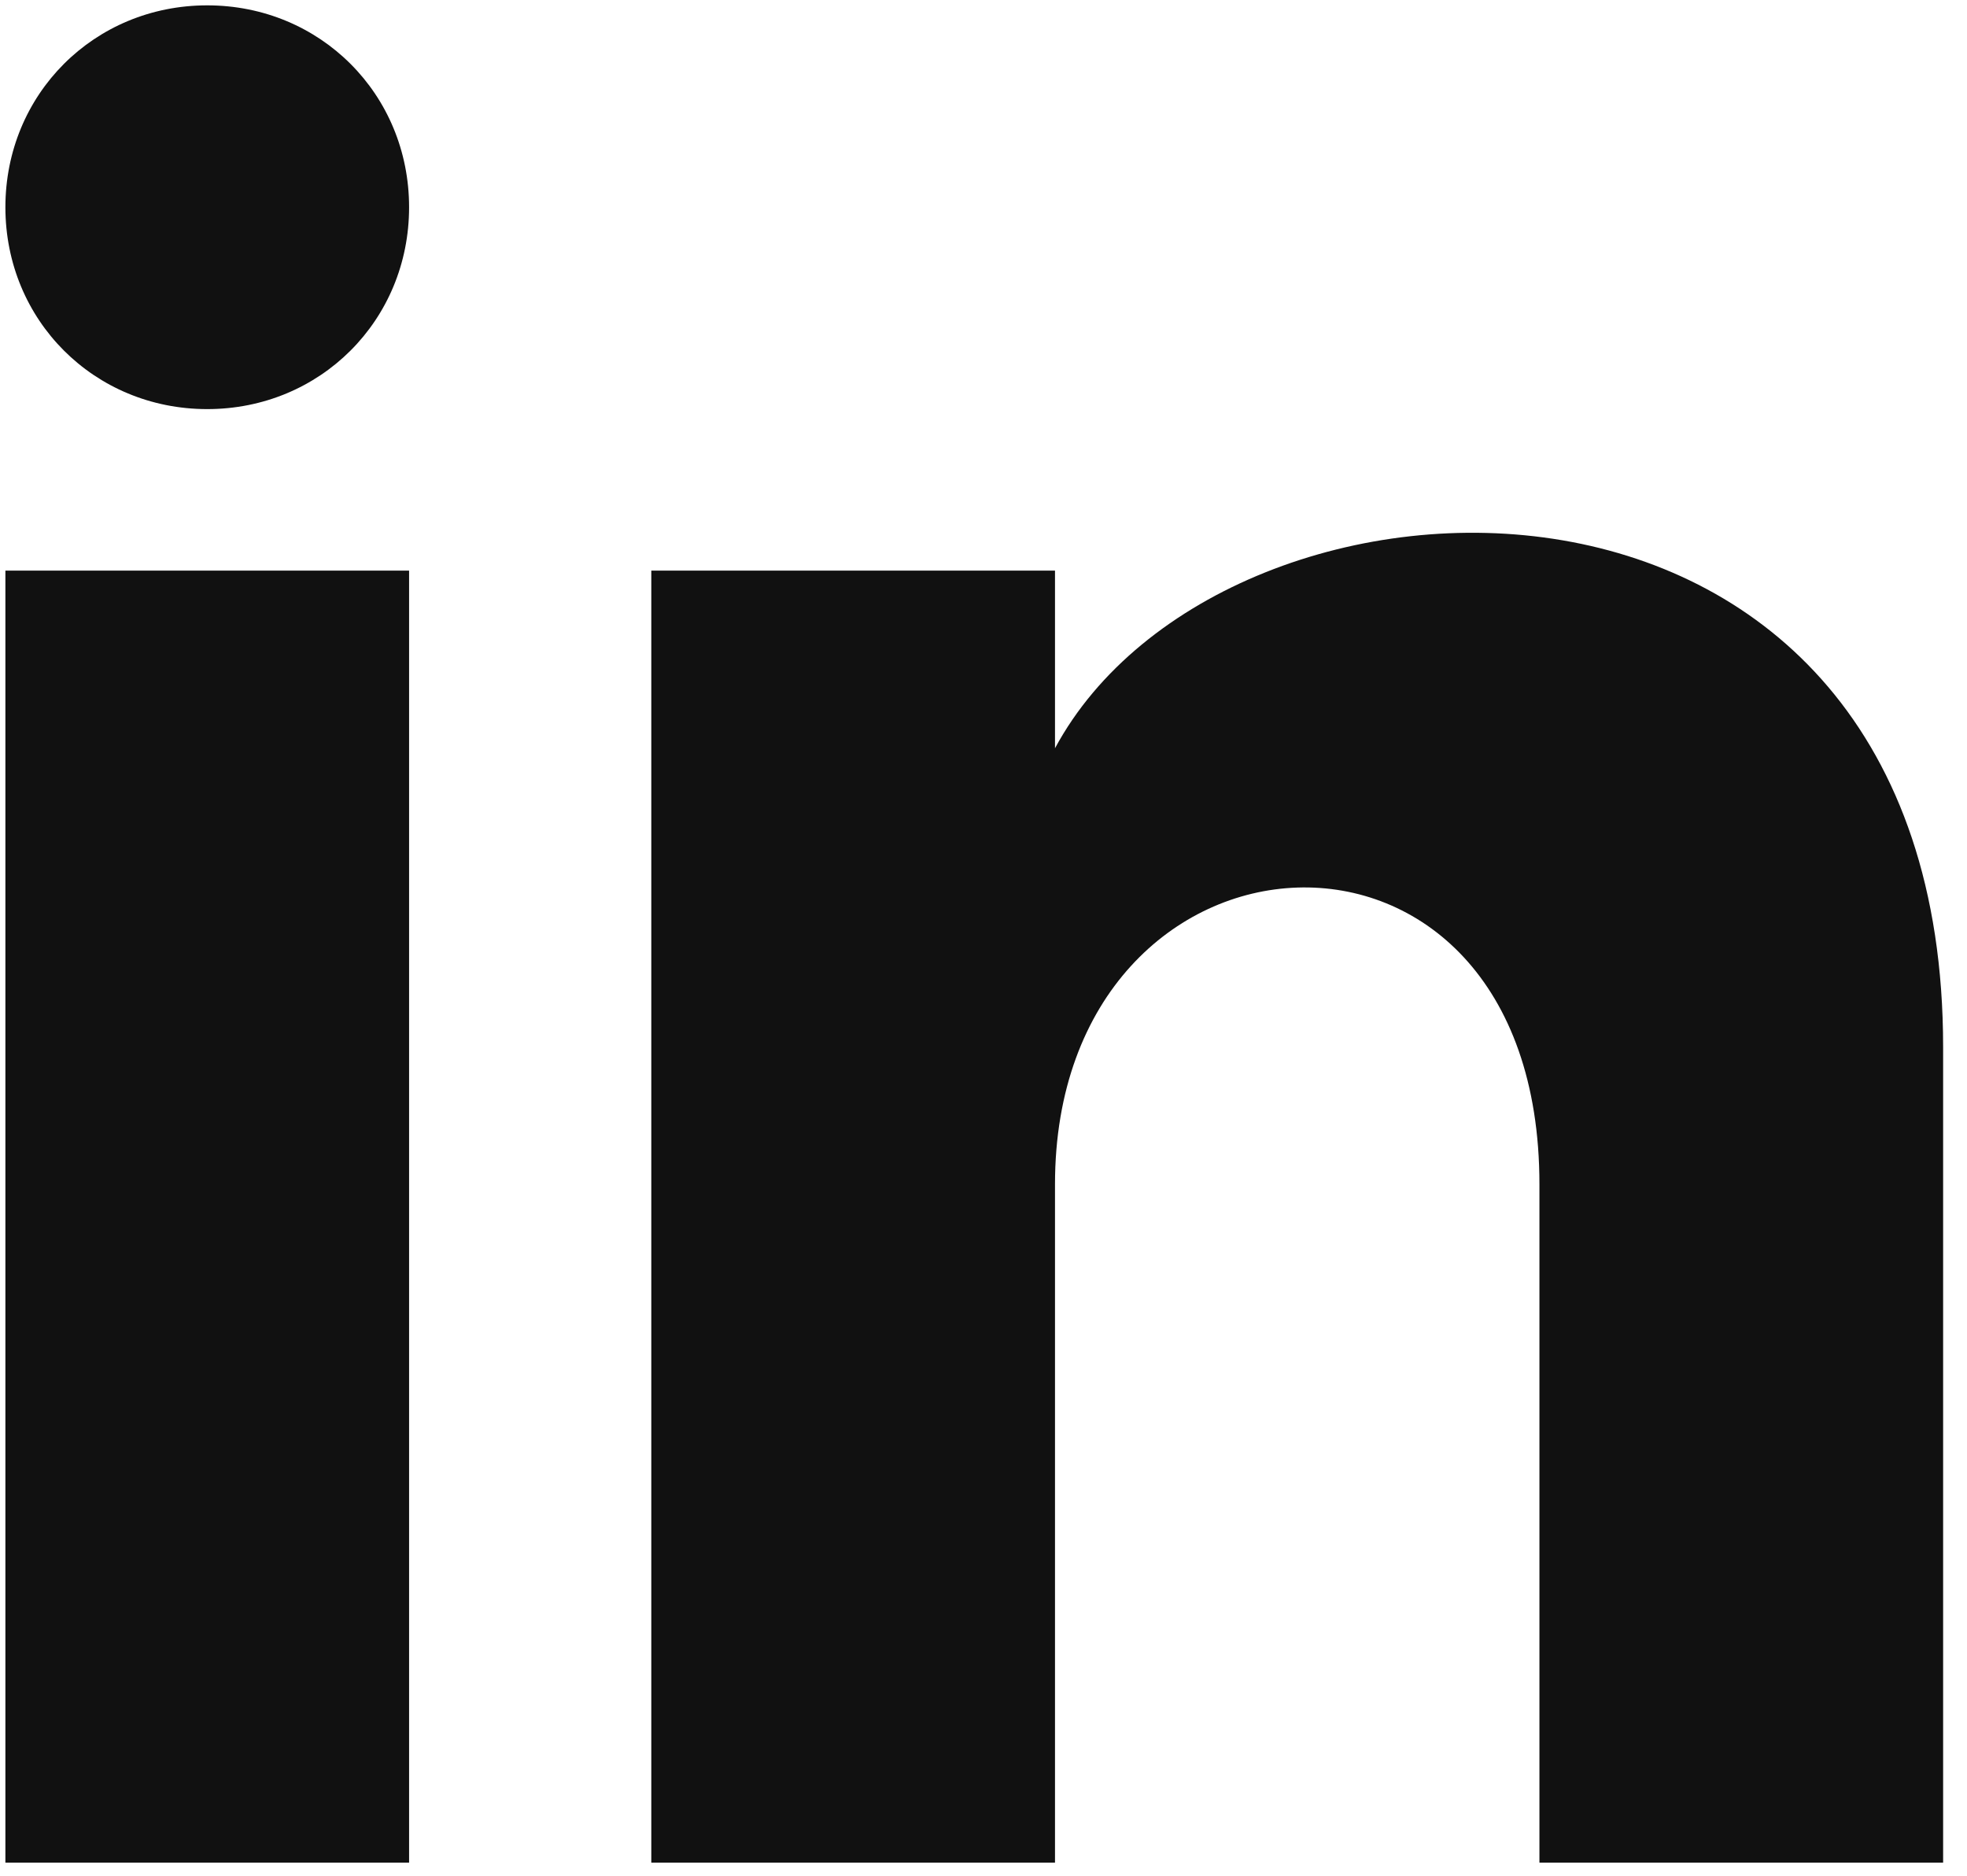
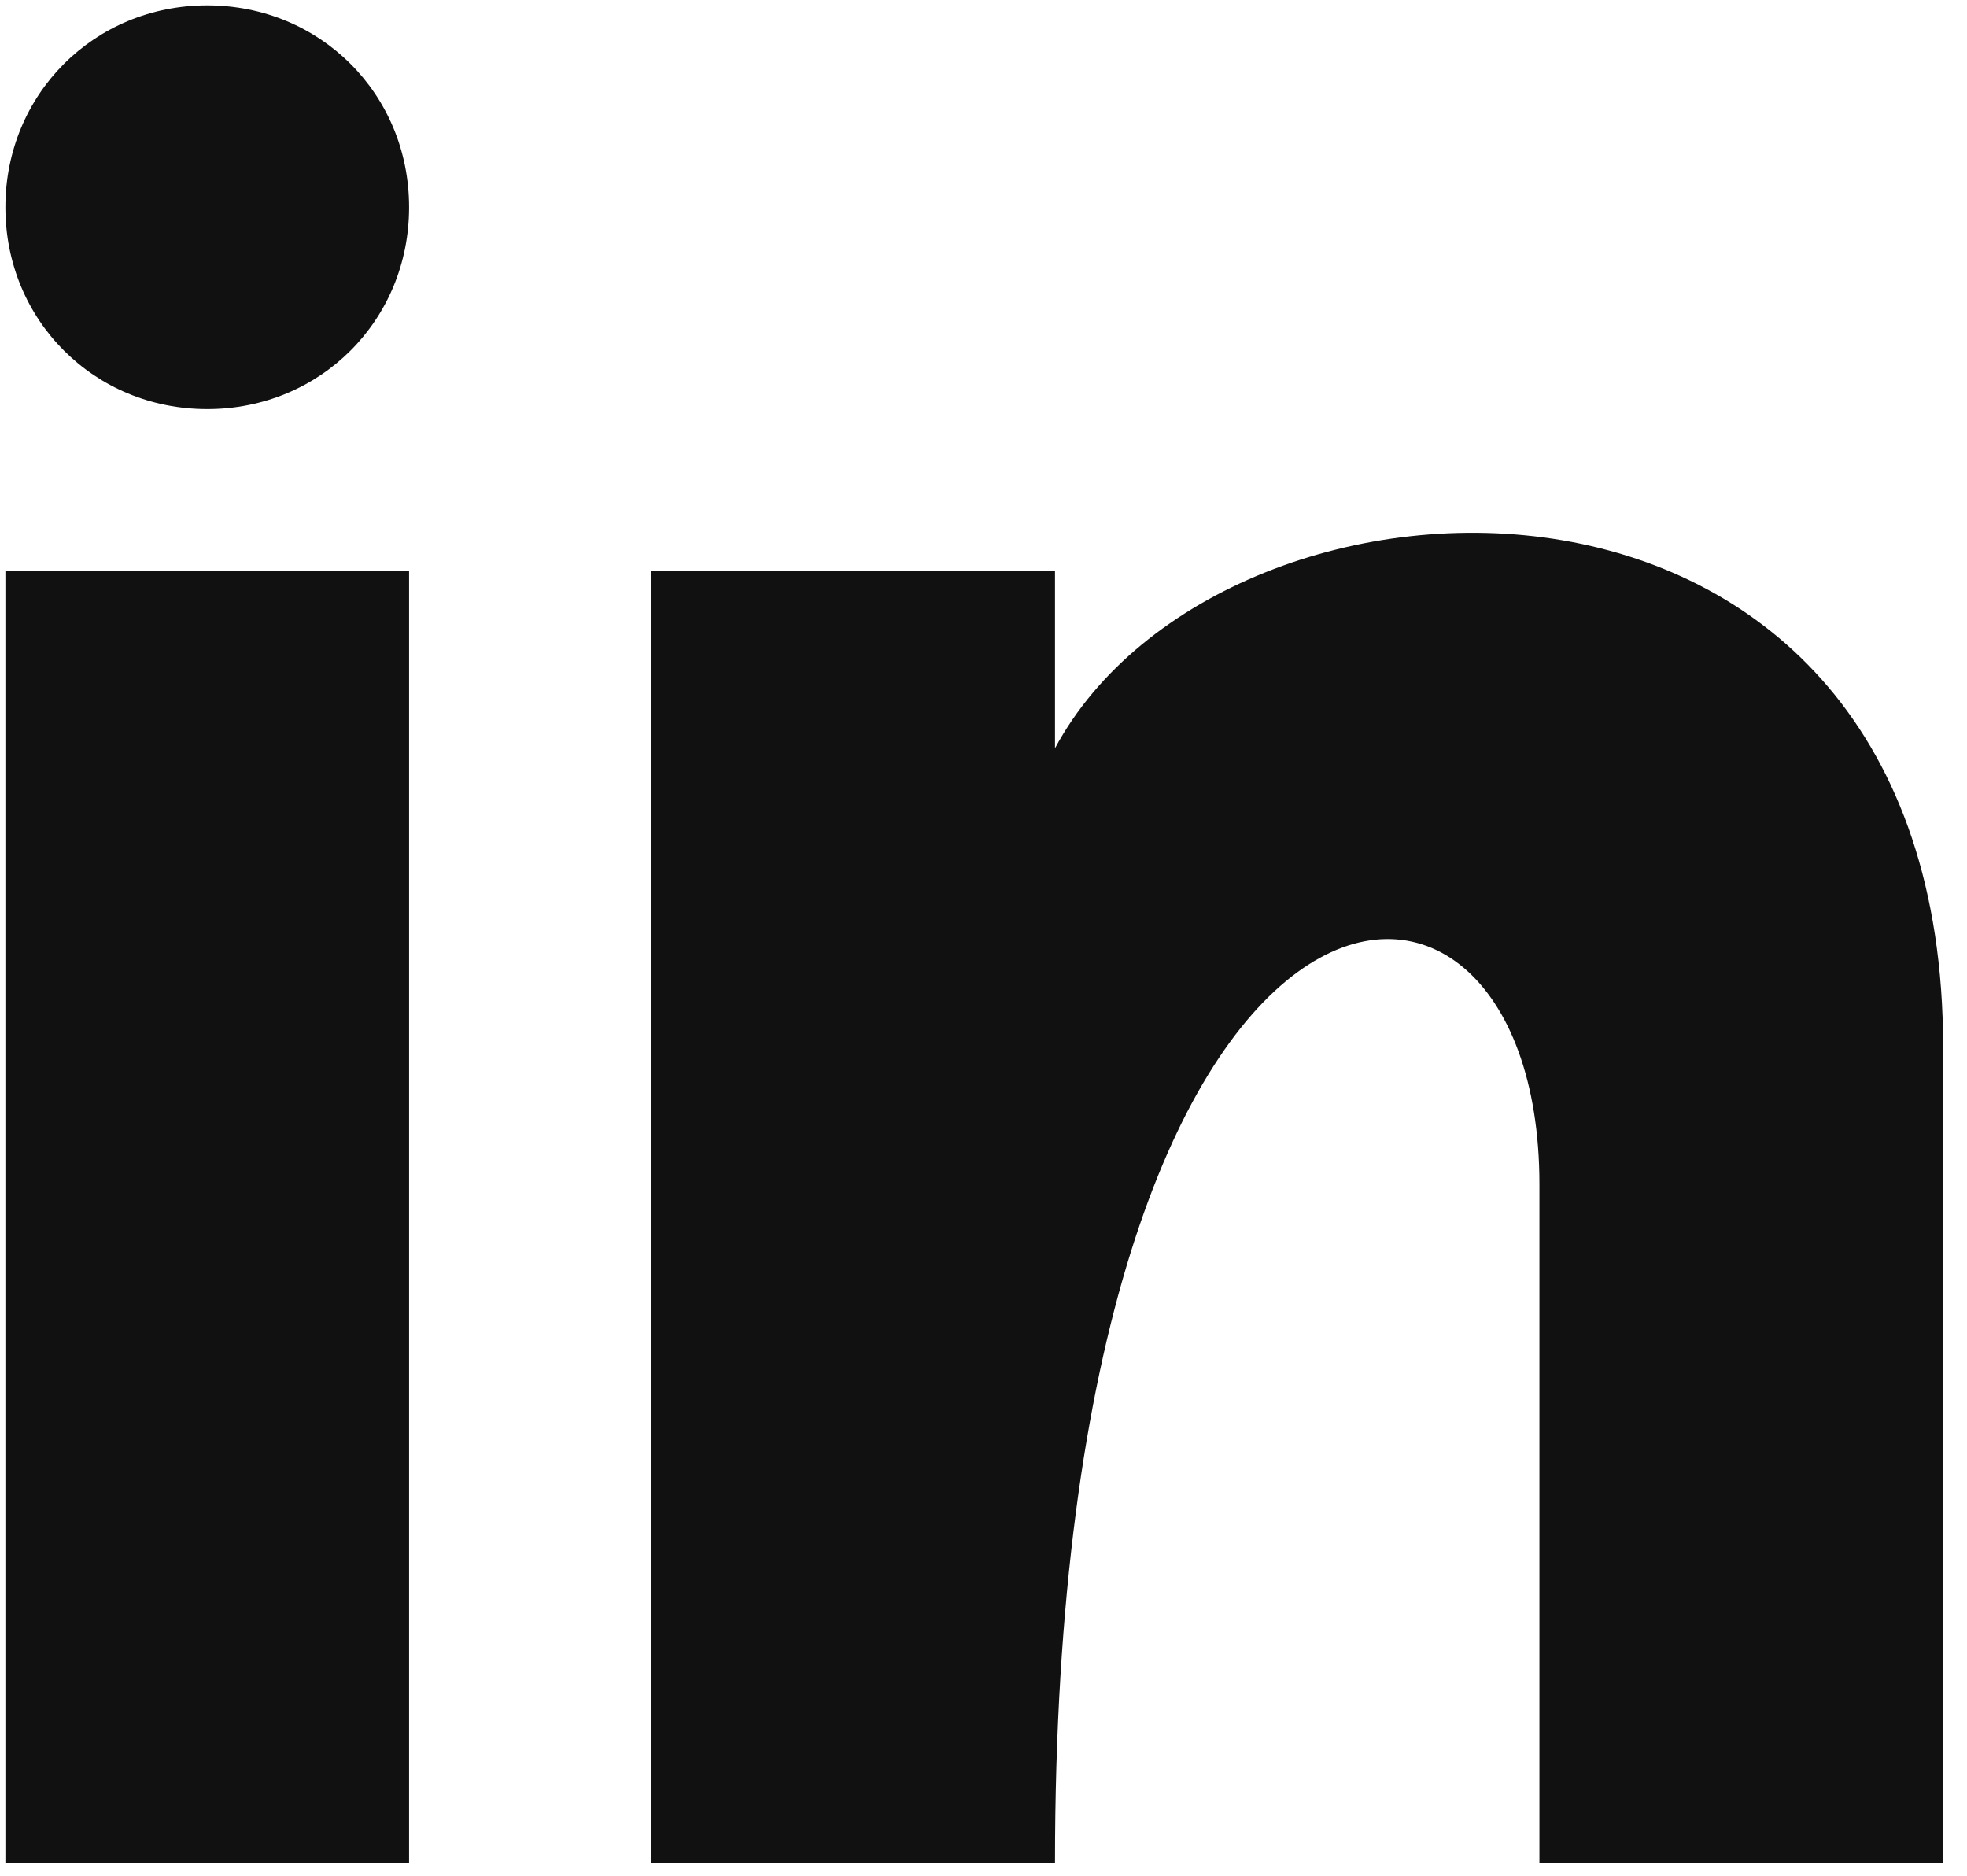
<svg xmlns="http://www.w3.org/2000/svg" width="43" height="41" viewBox="0 0 43 41" fill="none">
-   <path d="M8.943 4.53C8.943 7.001 7.001 8.942 4.53 8.942C2.059 8.942 0.118 7.001 0.118 4.53C0.118 2.059 2.059 0.117 4.53 0.117C7.001 0.117 8.943 2.059 8.943 4.53ZM8.943 12.472H0.118V40.712H8.943V12.472ZM23.063 12.472H14.238V40.712H23.063V25.886C23.063 17.591 33.653 16.885 33.653 25.886V40.712H42.478V22.886C42.478 8.942 26.77 9.472 23.063 16.355V12.472Z" fill="#111111" />
+   <path d="M8.943 4.53C8.943 7.001 7.001 8.942 4.53 8.942C2.059 8.942 0.118 7.001 0.118 4.53C0.118 2.059 2.059 0.117 4.53 0.117C7.001 0.117 8.943 2.059 8.943 4.53ZM8.943 12.472H0.118V40.712H8.943V12.472ZM23.063 12.472H14.238V40.712H23.063C23.063 17.591 33.653 16.885 33.653 25.886V40.712H42.478V22.886C42.478 8.942 26.77 9.472 23.063 16.355V12.472Z" fill="#111111" />
</svg>